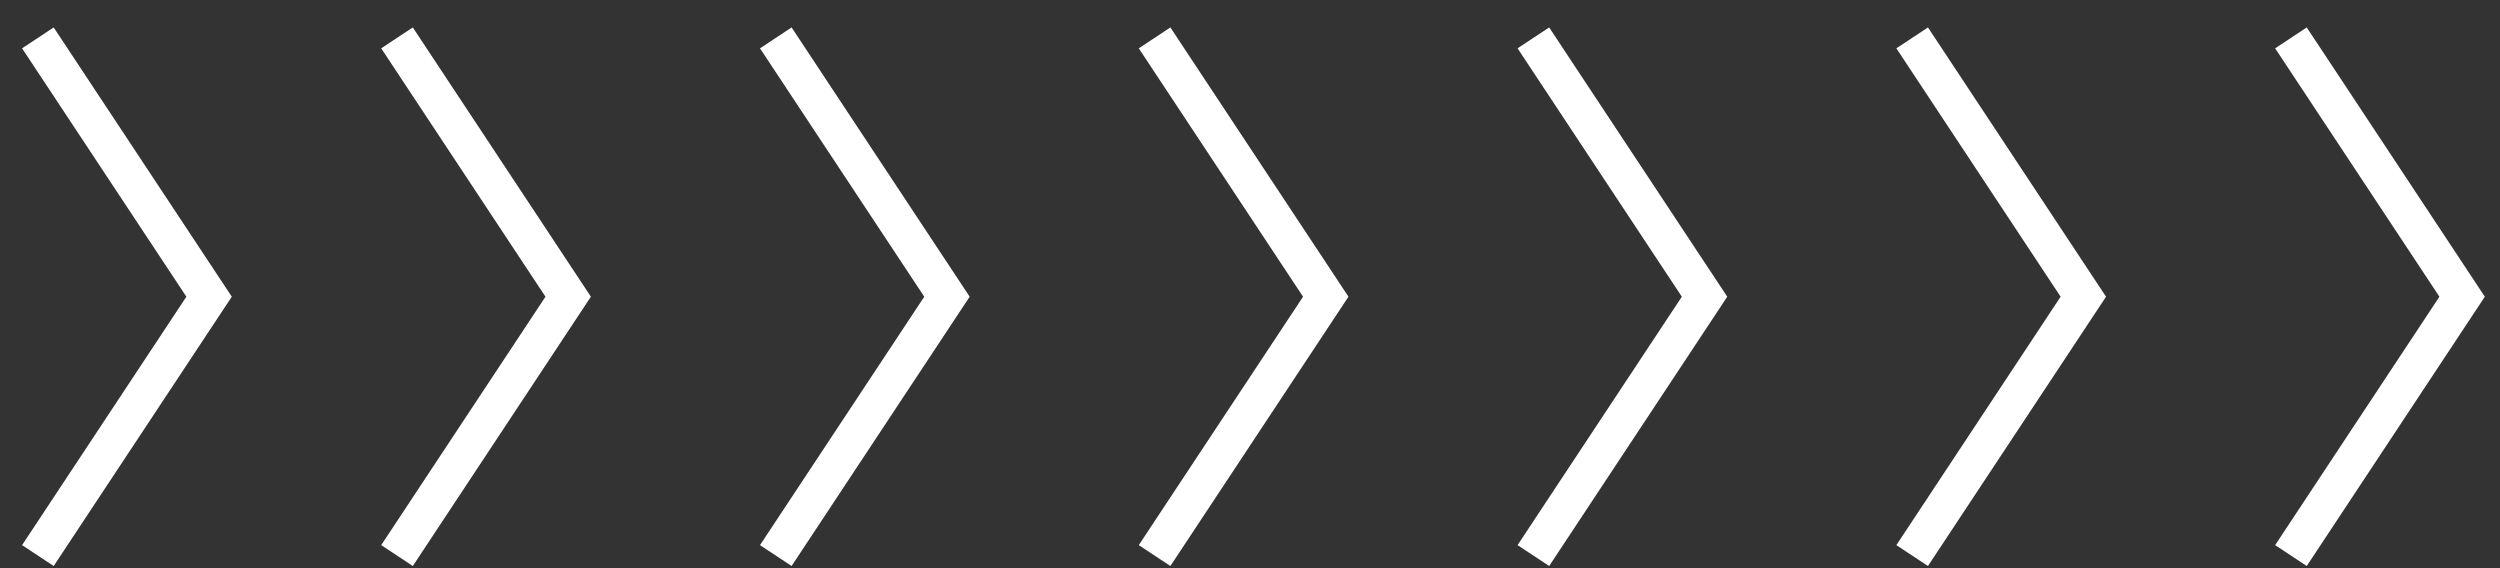
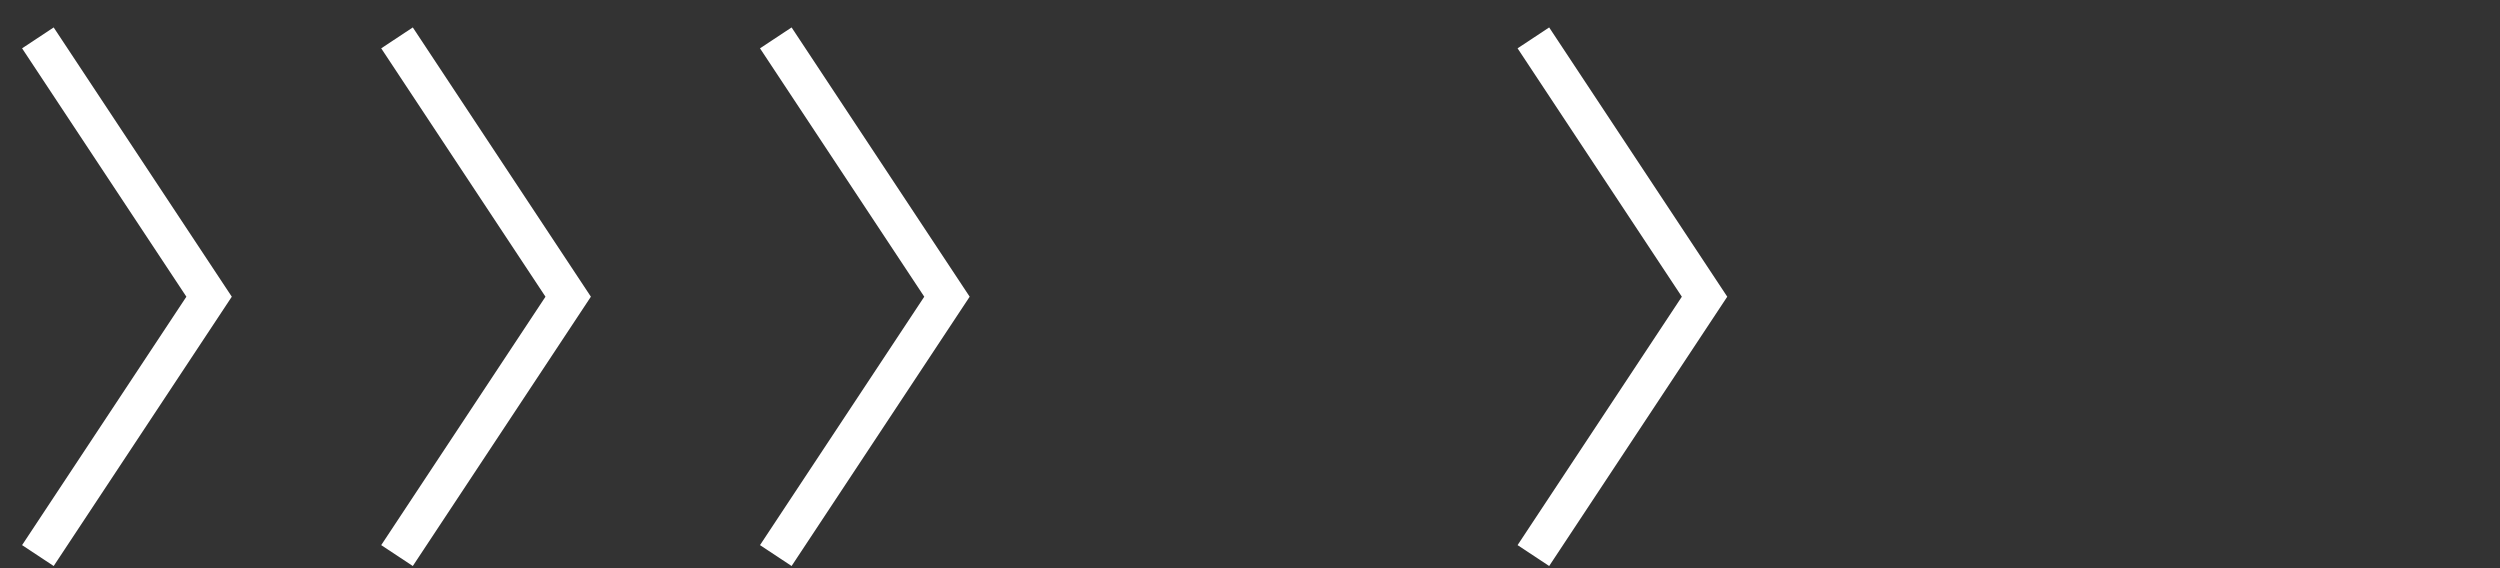
<svg xmlns="http://www.w3.org/2000/svg" width="66" height="15" viewBox="0 0 66 15" fill="none">
  <rect x="0" y="0" width="66" height="15" fill="#333333" stroke="none" />
  <path d="M1 1L5.52 7.833L1 14.667" stroke="white" />
  <path d="M10.481 1L15 7.833L10.481 14.667" stroke="white" />
  <path d="M20.481 1L25 7.833L20.481 14.667" stroke="white" />
-   <path d="M30.481 1L35 7.833L30.481 14.667" stroke="white" />
  <path d="M40.481 1L45 7.833L40.481 14.667" stroke="white" />
-   <path d="M50.481 1L55 7.833L50.481 14.667" stroke="white" />
-   <path d="M60.481 1L65 7.833L60.481 14.667" stroke="white" />
</svg>